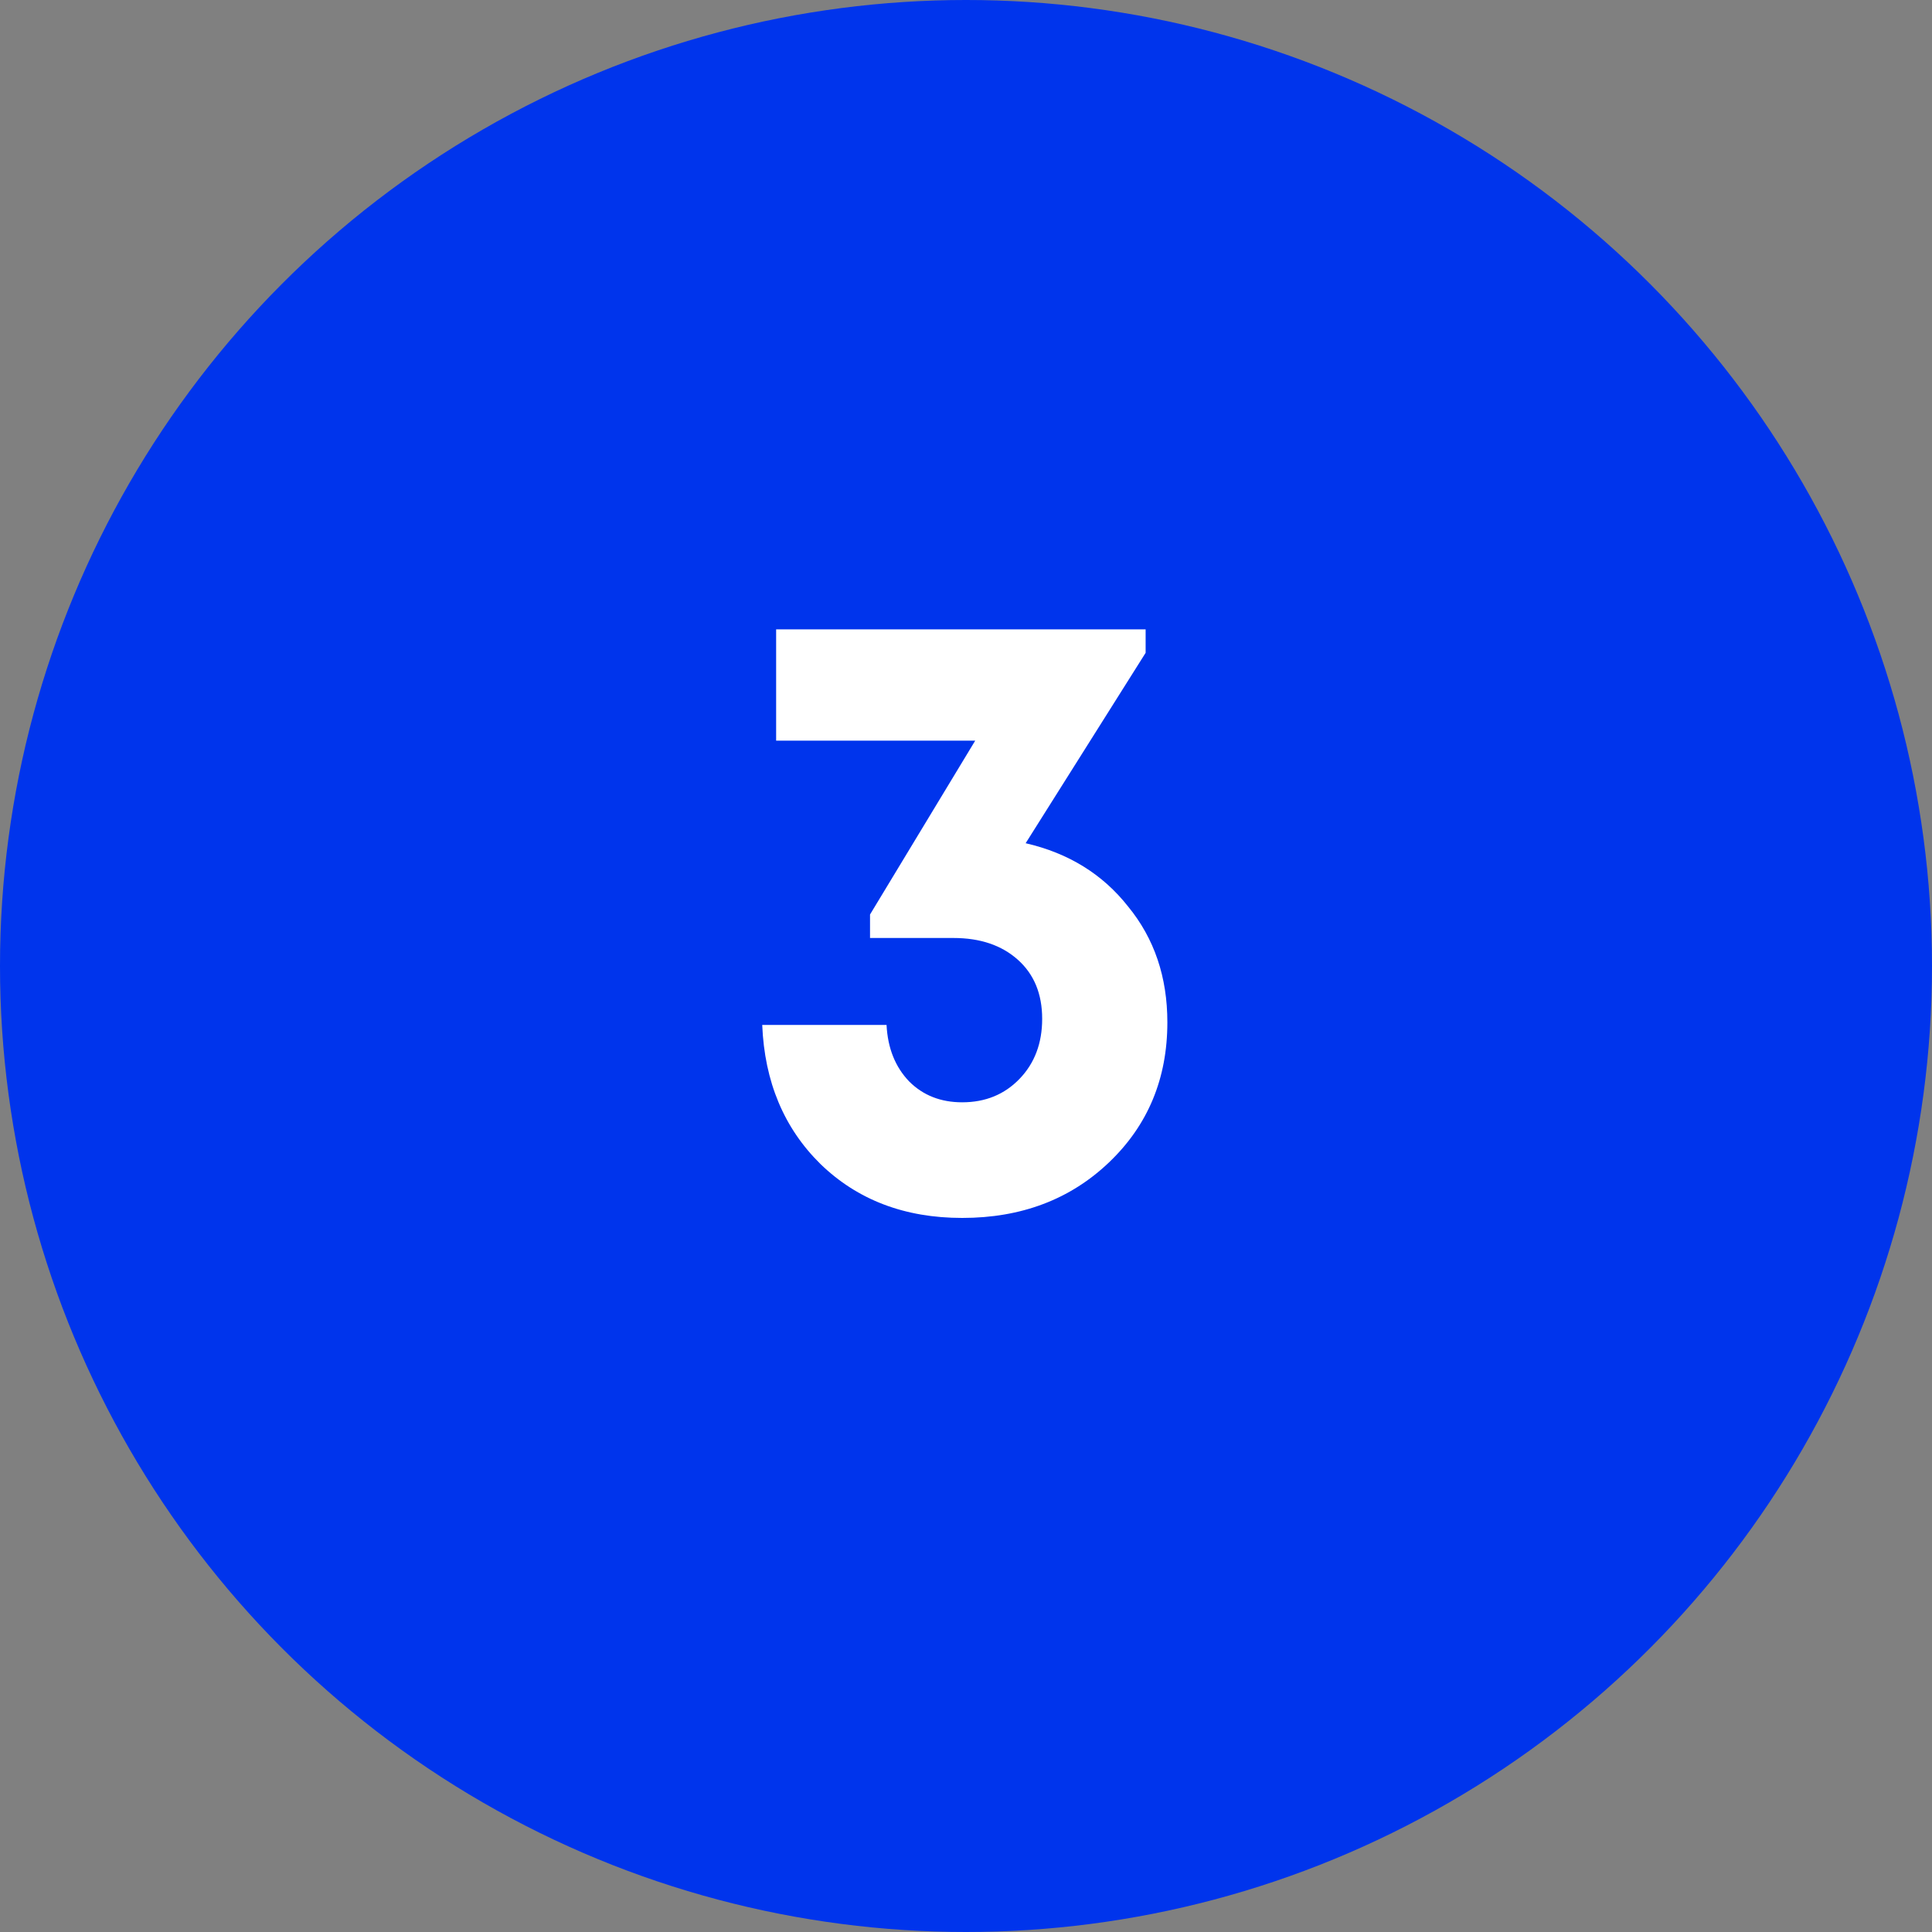
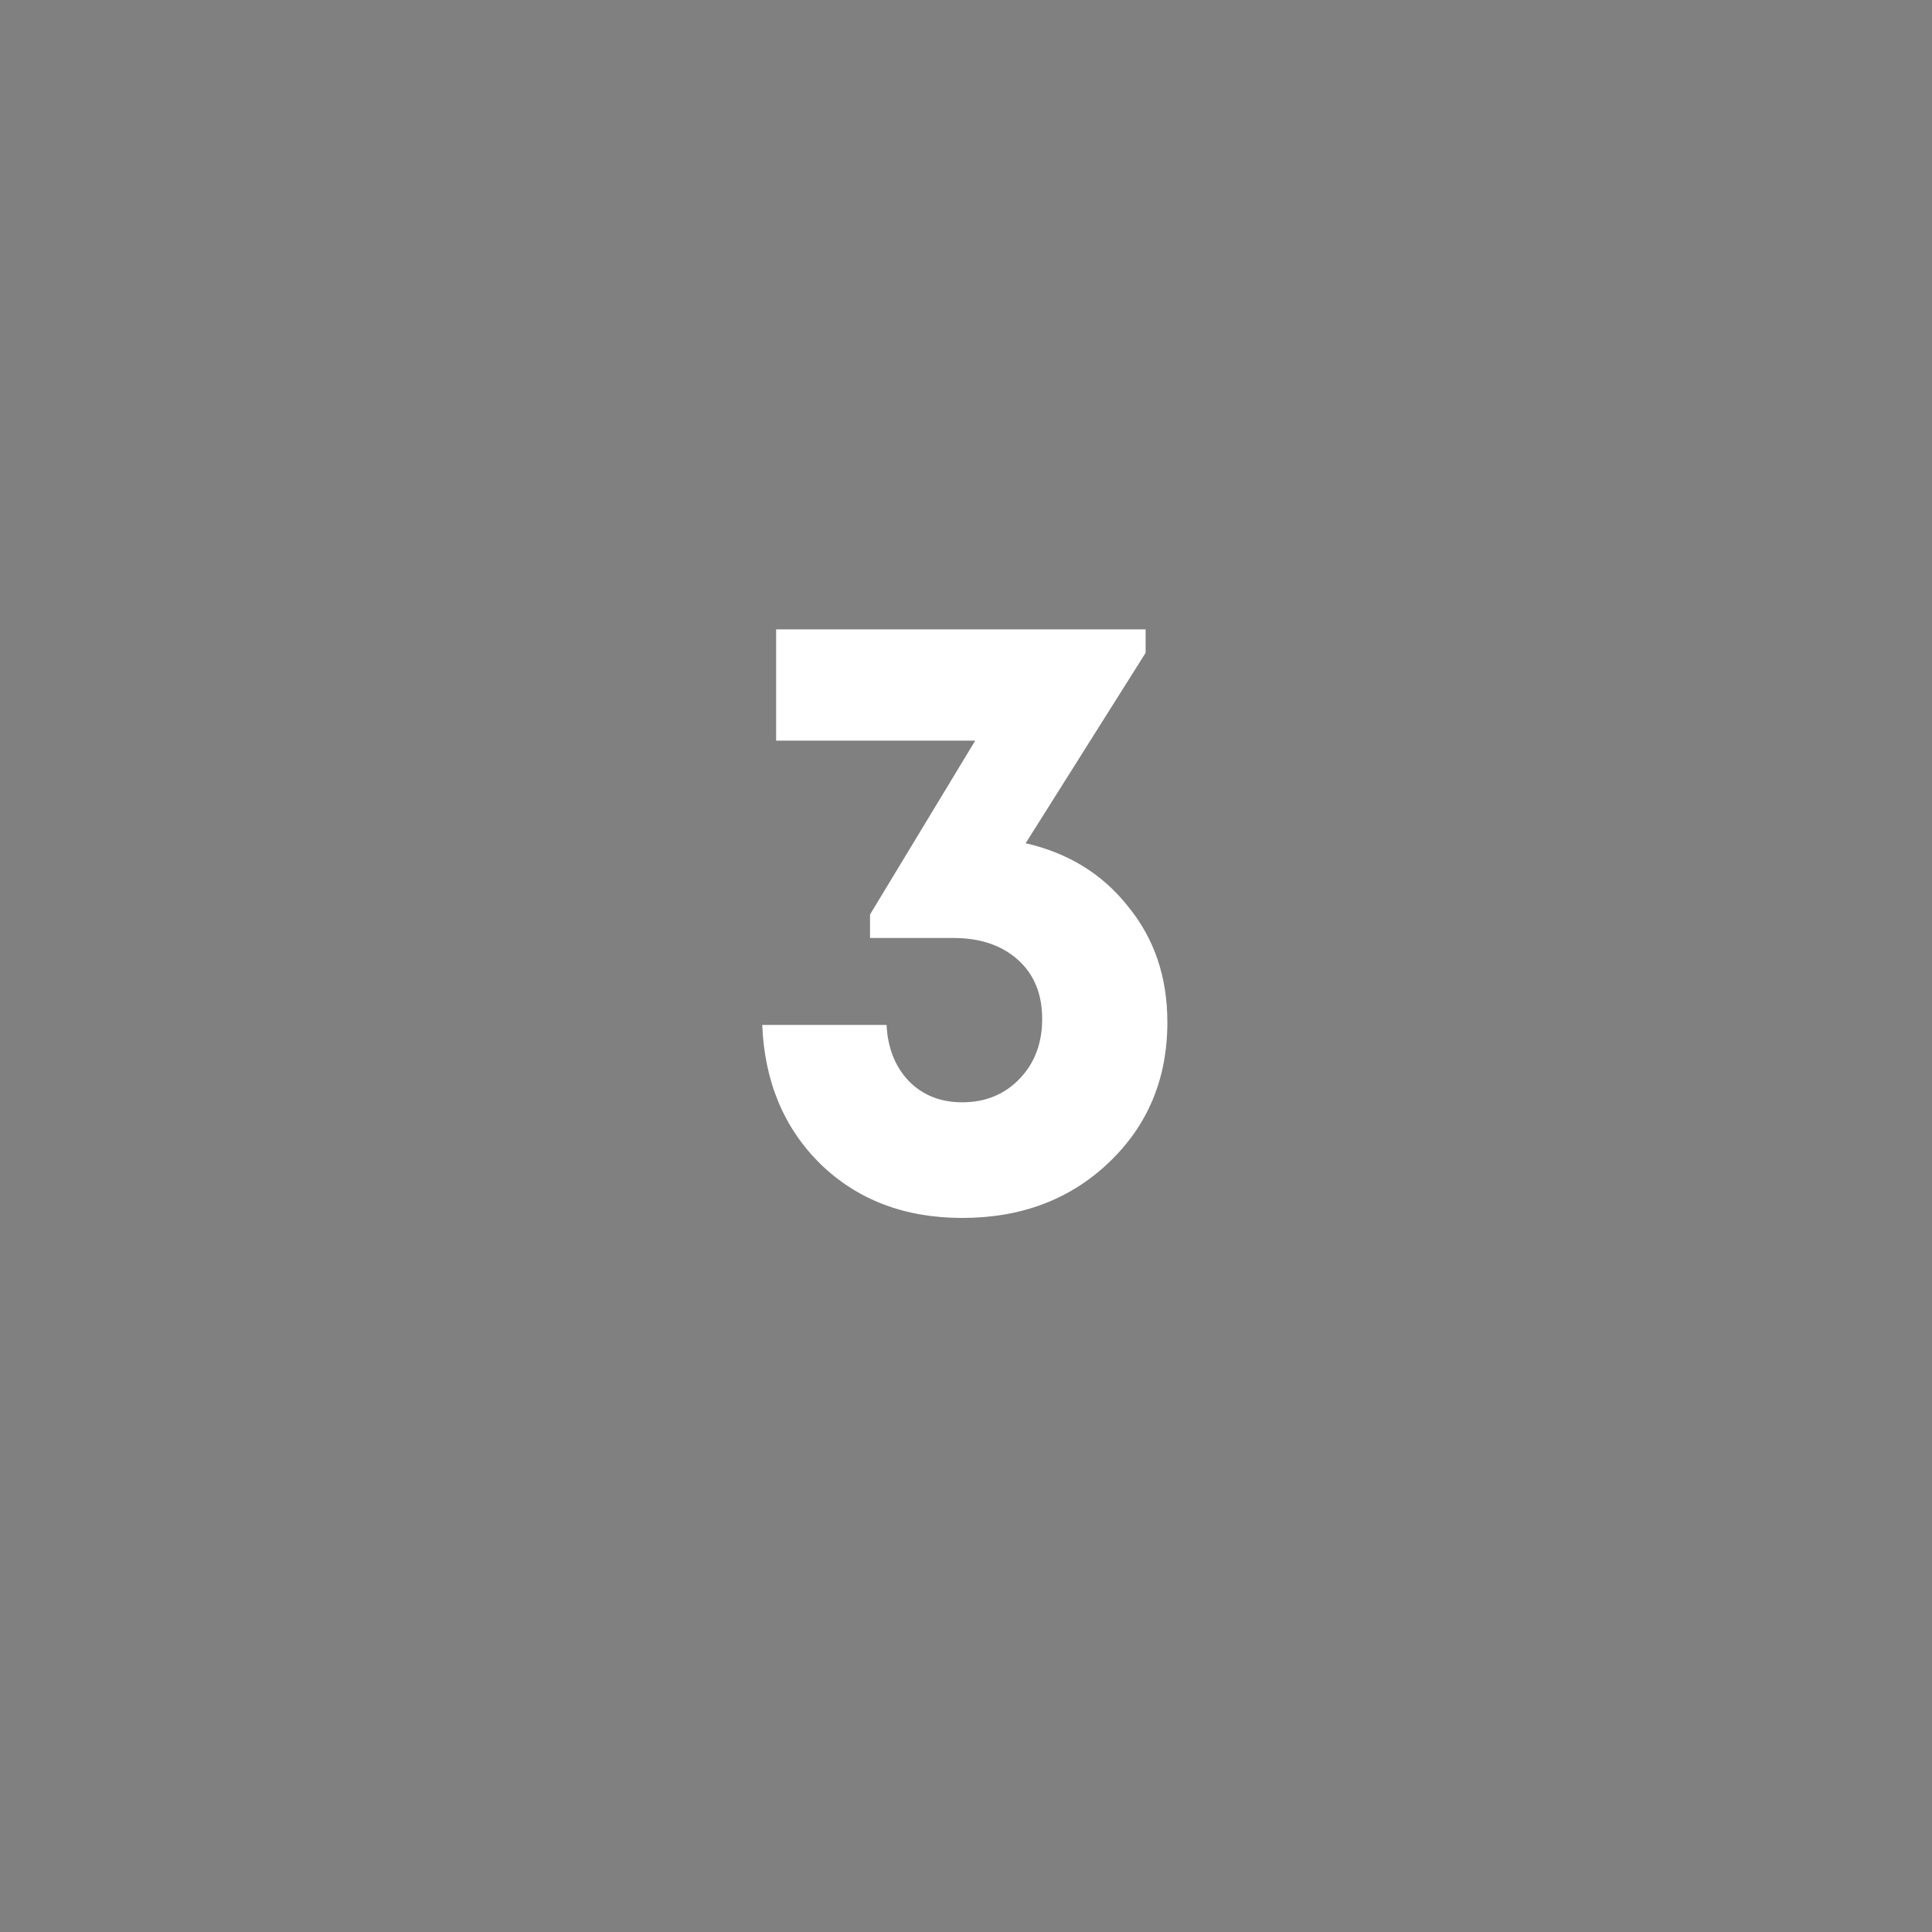
<svg xmlns="http://www.w3.org/2000/svg" width="40" height="40" viewBox="0 0 40 40" fill="none">
  <rect x="0" y="0" width="40" height="40" fill="#808080" stroke="none" />
-   <ellipse cx="20" cy="20" rx="20" ry="20" transform="rotate(-180 20 20)" fill="#0034EC" />
  <path d="M21.235 17.458C22.123 17.662 22.831 18.1 23.359 18.772C23.899 19.432 24.169 20.23 24.169 21.166C24.169 22.33 23.767 23.296 22.963 24.064C22.159 24.832 21.145 25.216 19.921 25.216C18.733 25.216 17.755 24.844 16.987 24.1C16.231 23.356 15.829 22.396 15.781 21.22H18.355C18.379 21.7 18.535 22.09 18.823 22.39C19.111 22.678 19.477 22.822 19.921 22.822C20.401 22.822 20.797 22.66 21.109 22.336C21.421 22.012 21.577 21.598 21.577 21.094C21.577 20.578 21.409 20.17 21.073 19.87C20.737 19.57 20.293 19.42 19.741 19.42H18.013V18.934L20.191 15.334H16.069V13.03H23.719V13.516L21.235 17.458Z" fill="white" />
</svg>